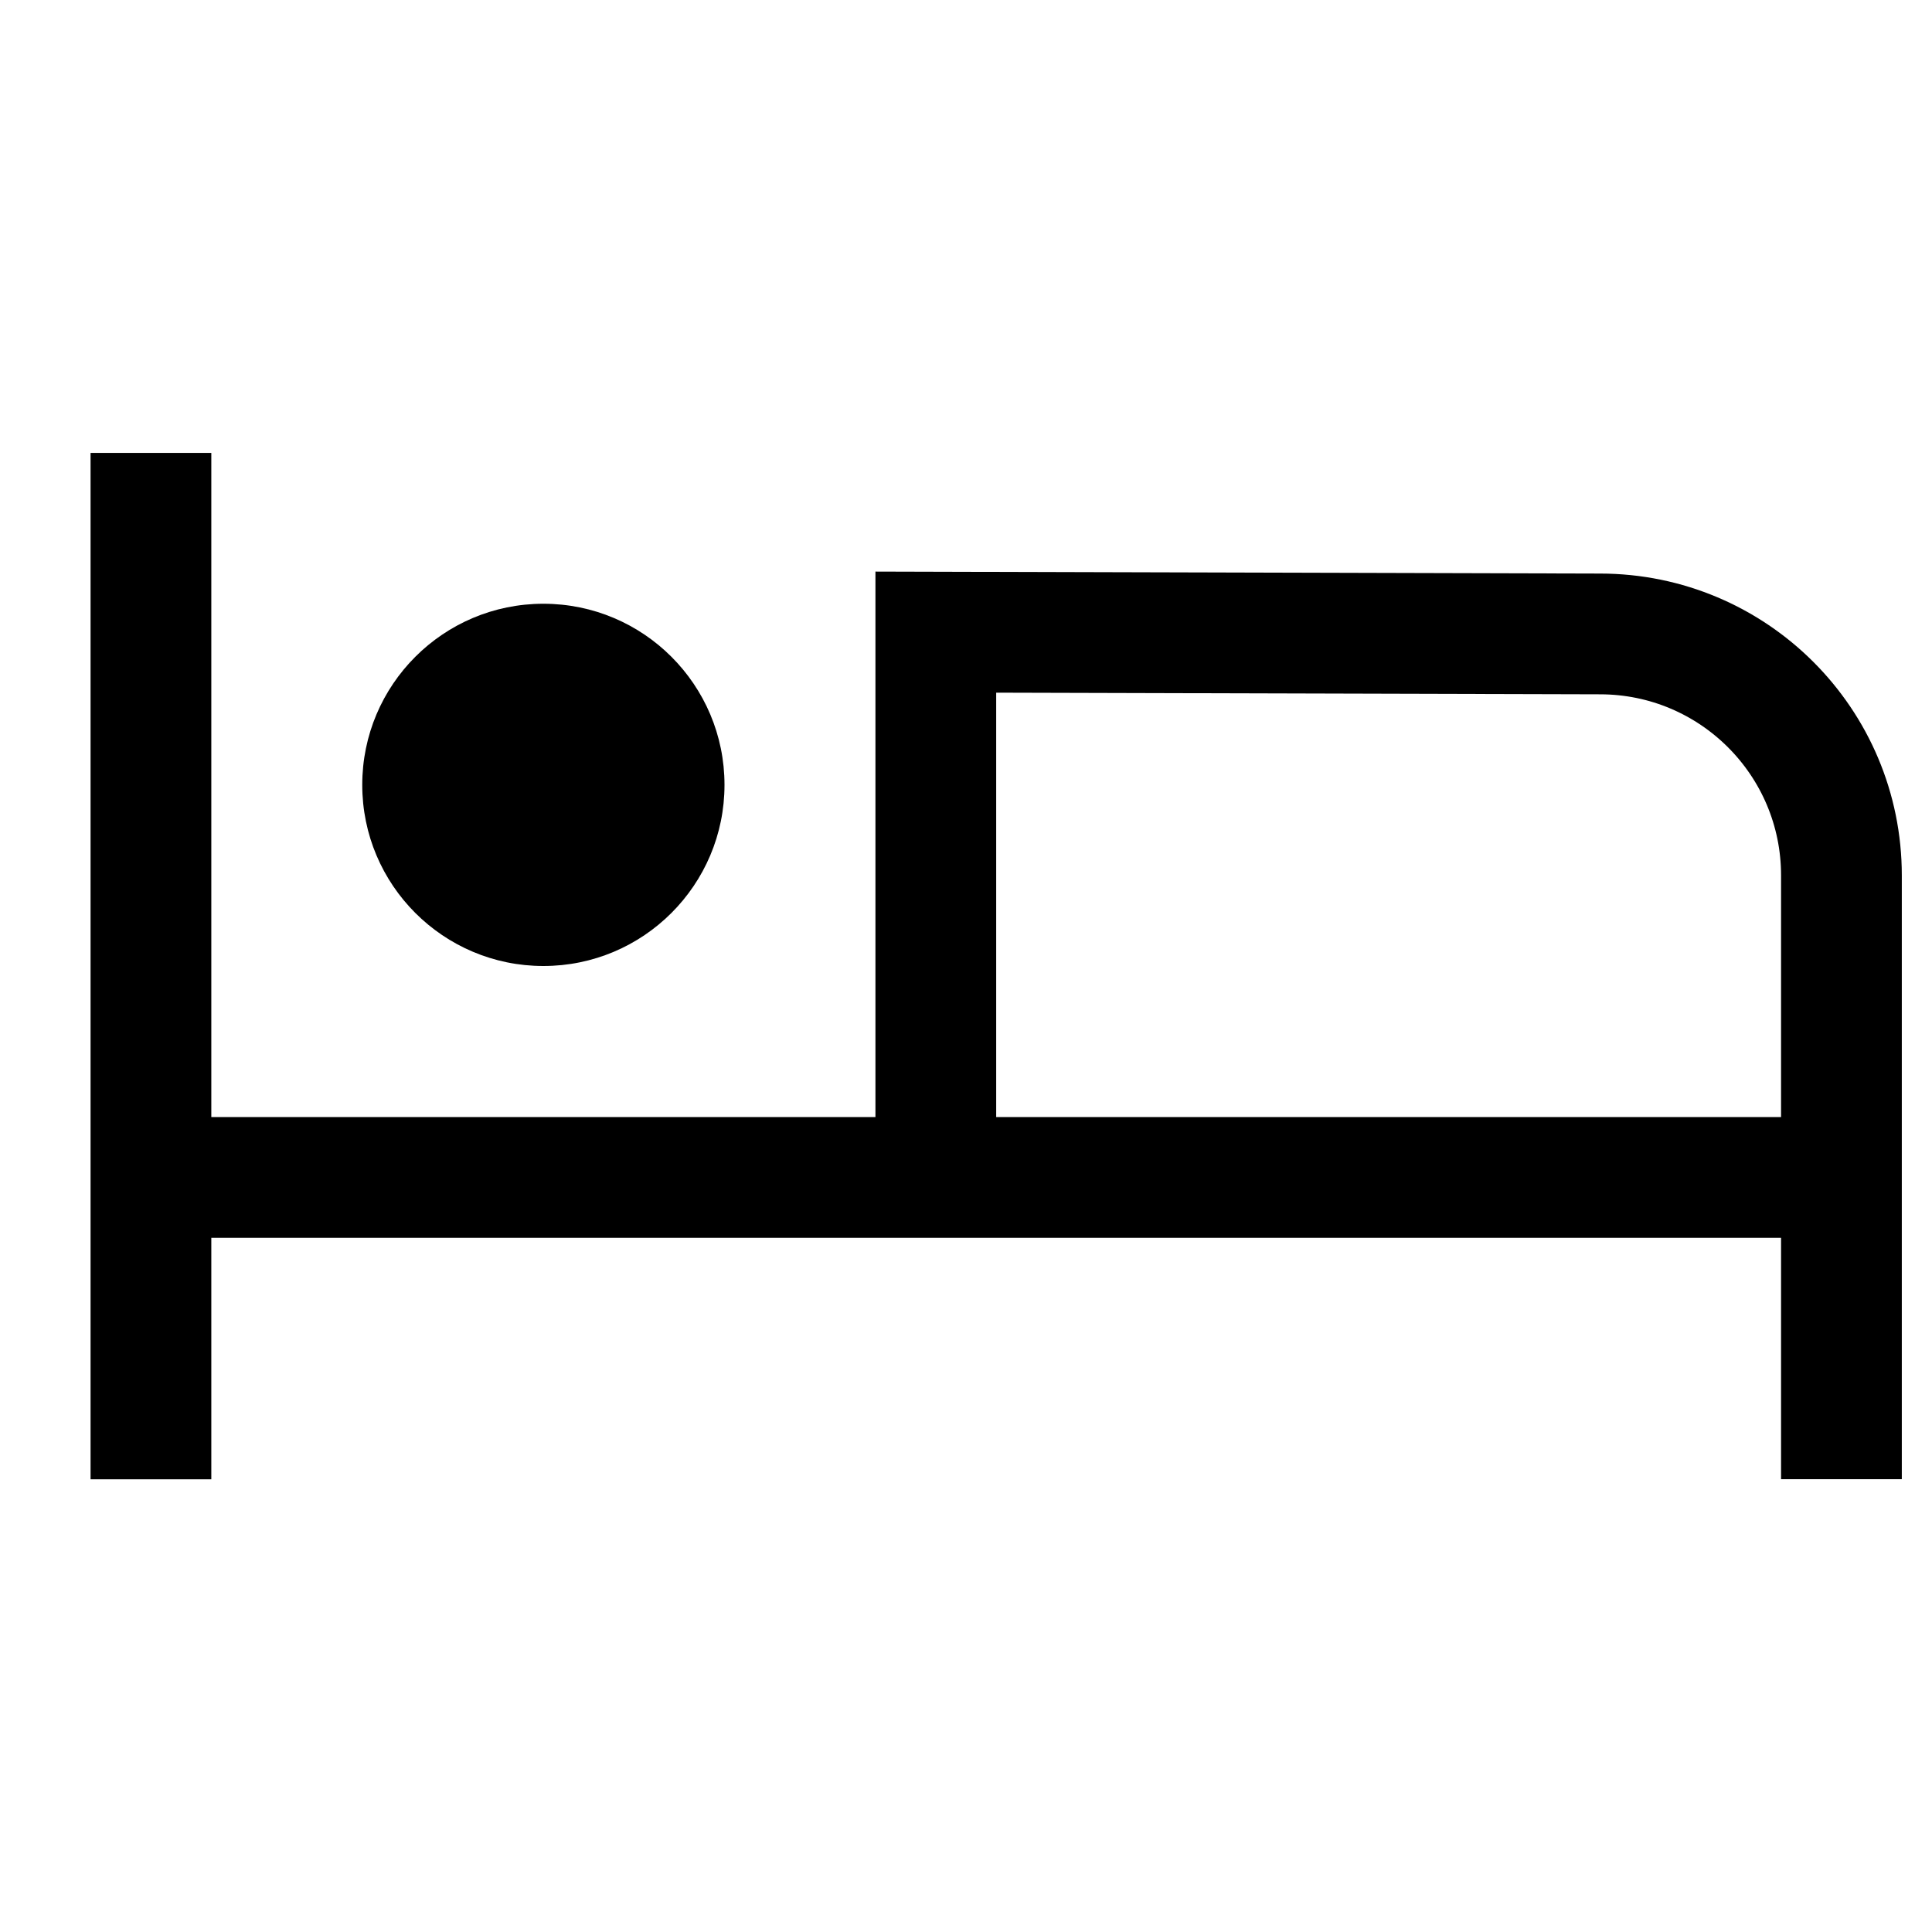
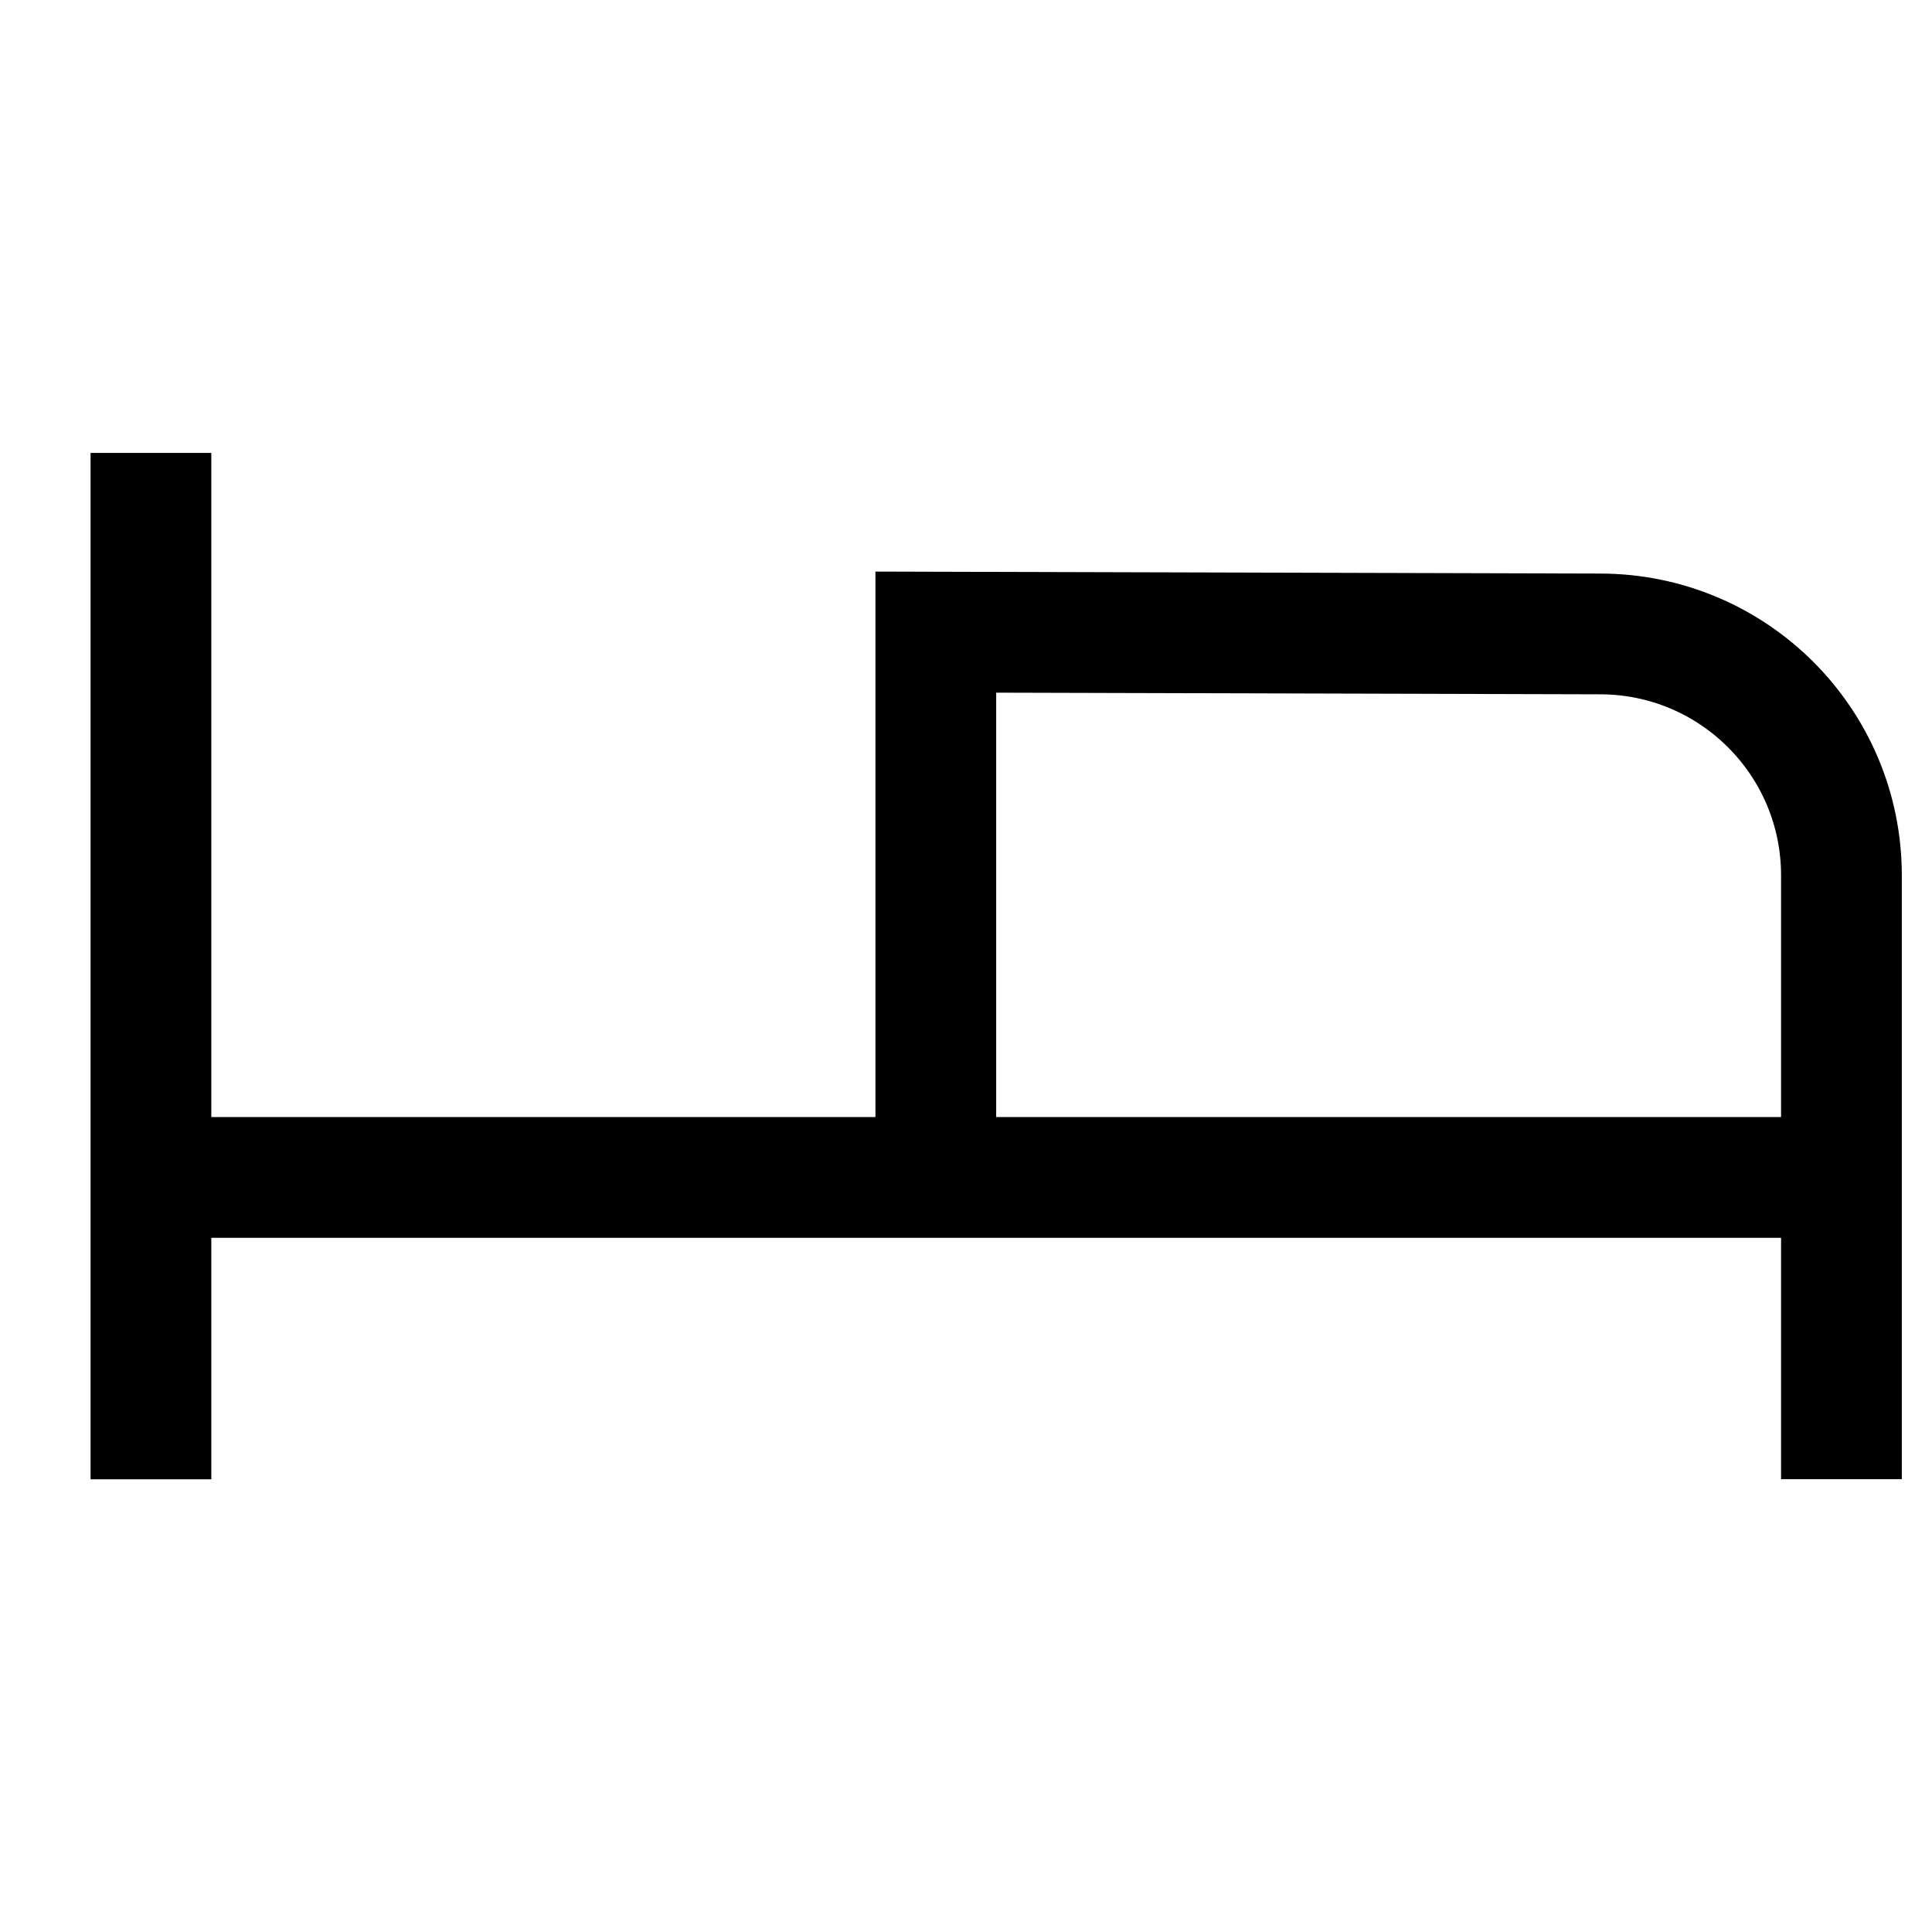
<svg xmlns="http://www.w3.org/2000/svg" version="1.1" viewBox="0 0 16 16">
  <path d="m15.25 12.25v-5c0-1.105-0.895-2-2-2l-5.5-0.015v4.516m-6.5 0h14m-14-6v8.5" fill="none" stroke="currentColor" />
-   <circle cx="4.5" cy="6.5" r="1.5" fill="currentColor" />
</svg>